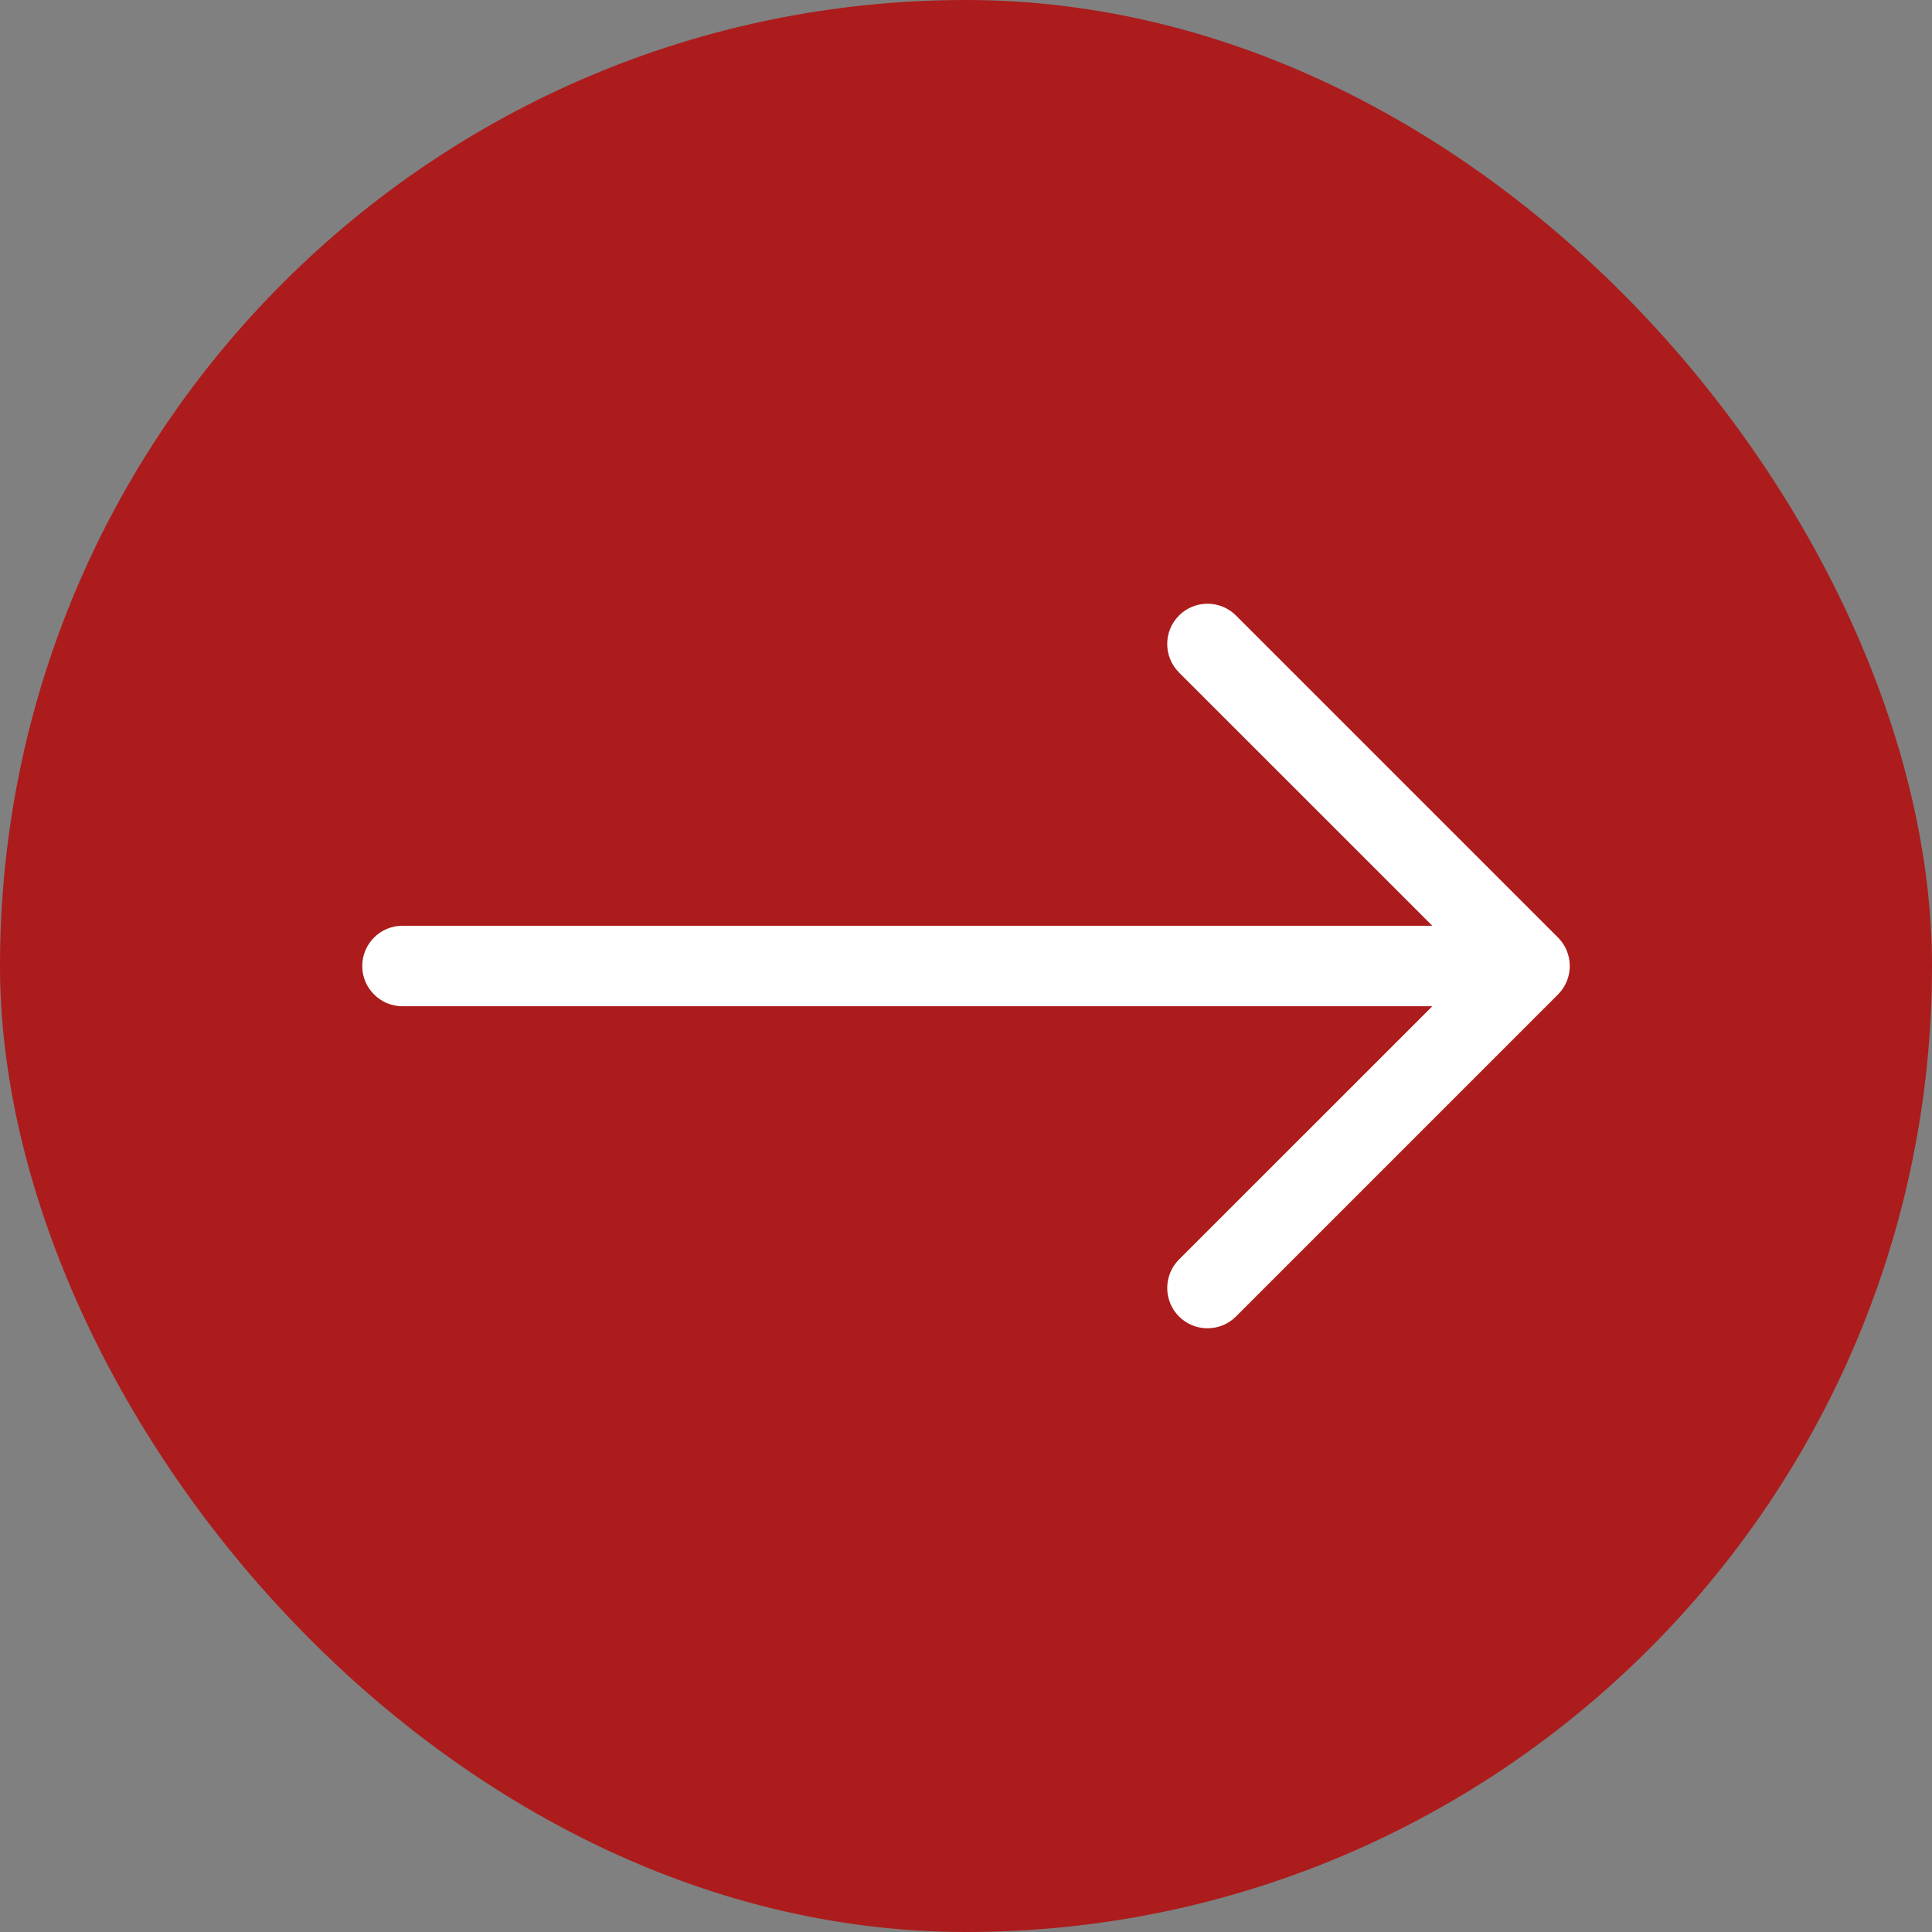
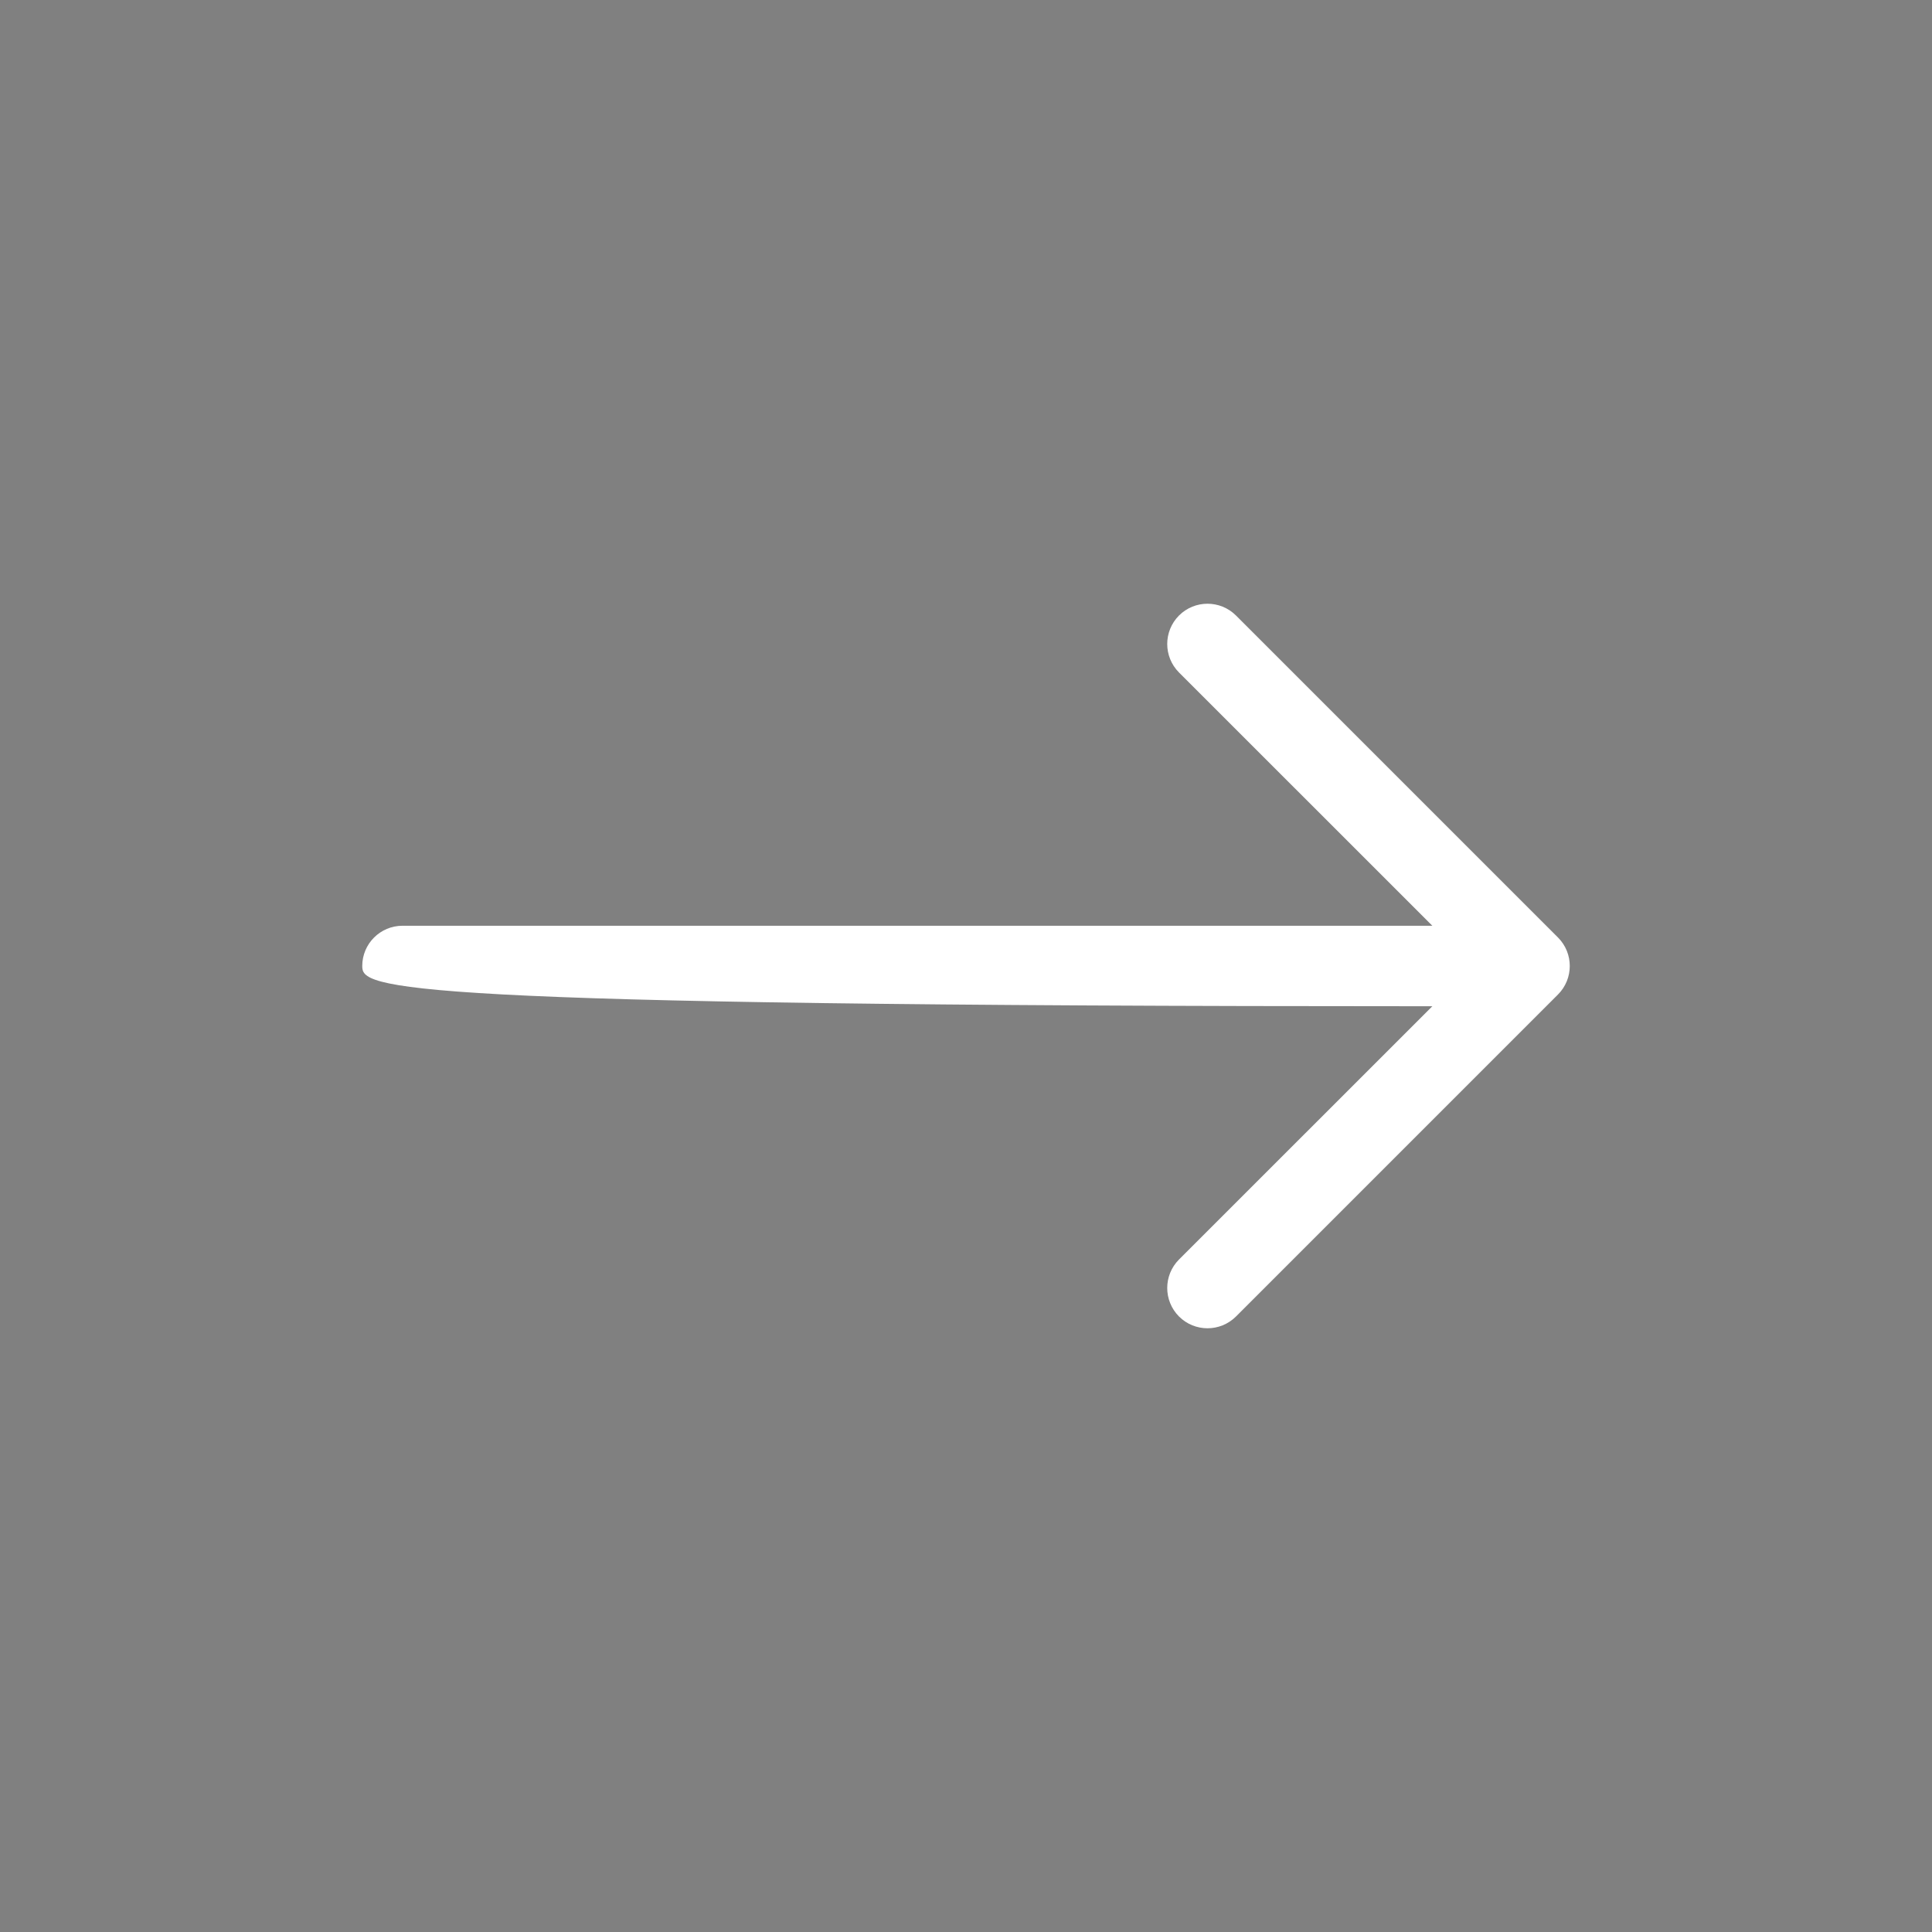
<svg xmlns="http://www.w3.org/2000/svg" width="24" height="24" viewBox="0 0 24 24" fill="none">
  <rect x="0" y="0" width="24" height="24" fill="#808080" stroke="none" />
-   <rect width="24" height="24" rx="12" fill="#AC1C1C" />
-   <path fill-rule="evenodd" clip-rule="evenodd" d="M14.646 7.646C14.842 7.451 15.158 7.451 15.354 7.646L19.354 11.646C19.549 11.842 19.549 12.158 19.354 12.354L15.354 16.354C15.158 16.549 14.842 16.549 14.646 16.354C14.451 16.158 14.451 15.842 14.646 15.646L17.793 12.5H5C4.724 12.5 4.5 12.276 4.5 12C4.5 11.724 4.724 11.5 5 11.5H17.793L14.646 8.354C14.451 8.158 14.451 7.842 14.646 7.646Z" fill="white" />
+   <path fill-rule="evenodd" clip-rule="evenodd" d="M14.646 7.646C14.842 7.451 15.158 7.451 15.354 7.646L19.354 11.646C19.549 11.842 19.549 12.158 19.354 12.354L15.354 16.354C15.158 16.549 14.842 16.549 14.646 16.354C14.451 16.158 14.451 15.842 14.646 15.646L17.793 12.5C4.724 12.5 4.5 12.276 4.5 12C4.5 11.724 4.724 11.5 5 11.5H17.793L14.646 8.354C14.451 8.158 14.451 7.842 14.646 7.646Z" fill="white" />
</svg>